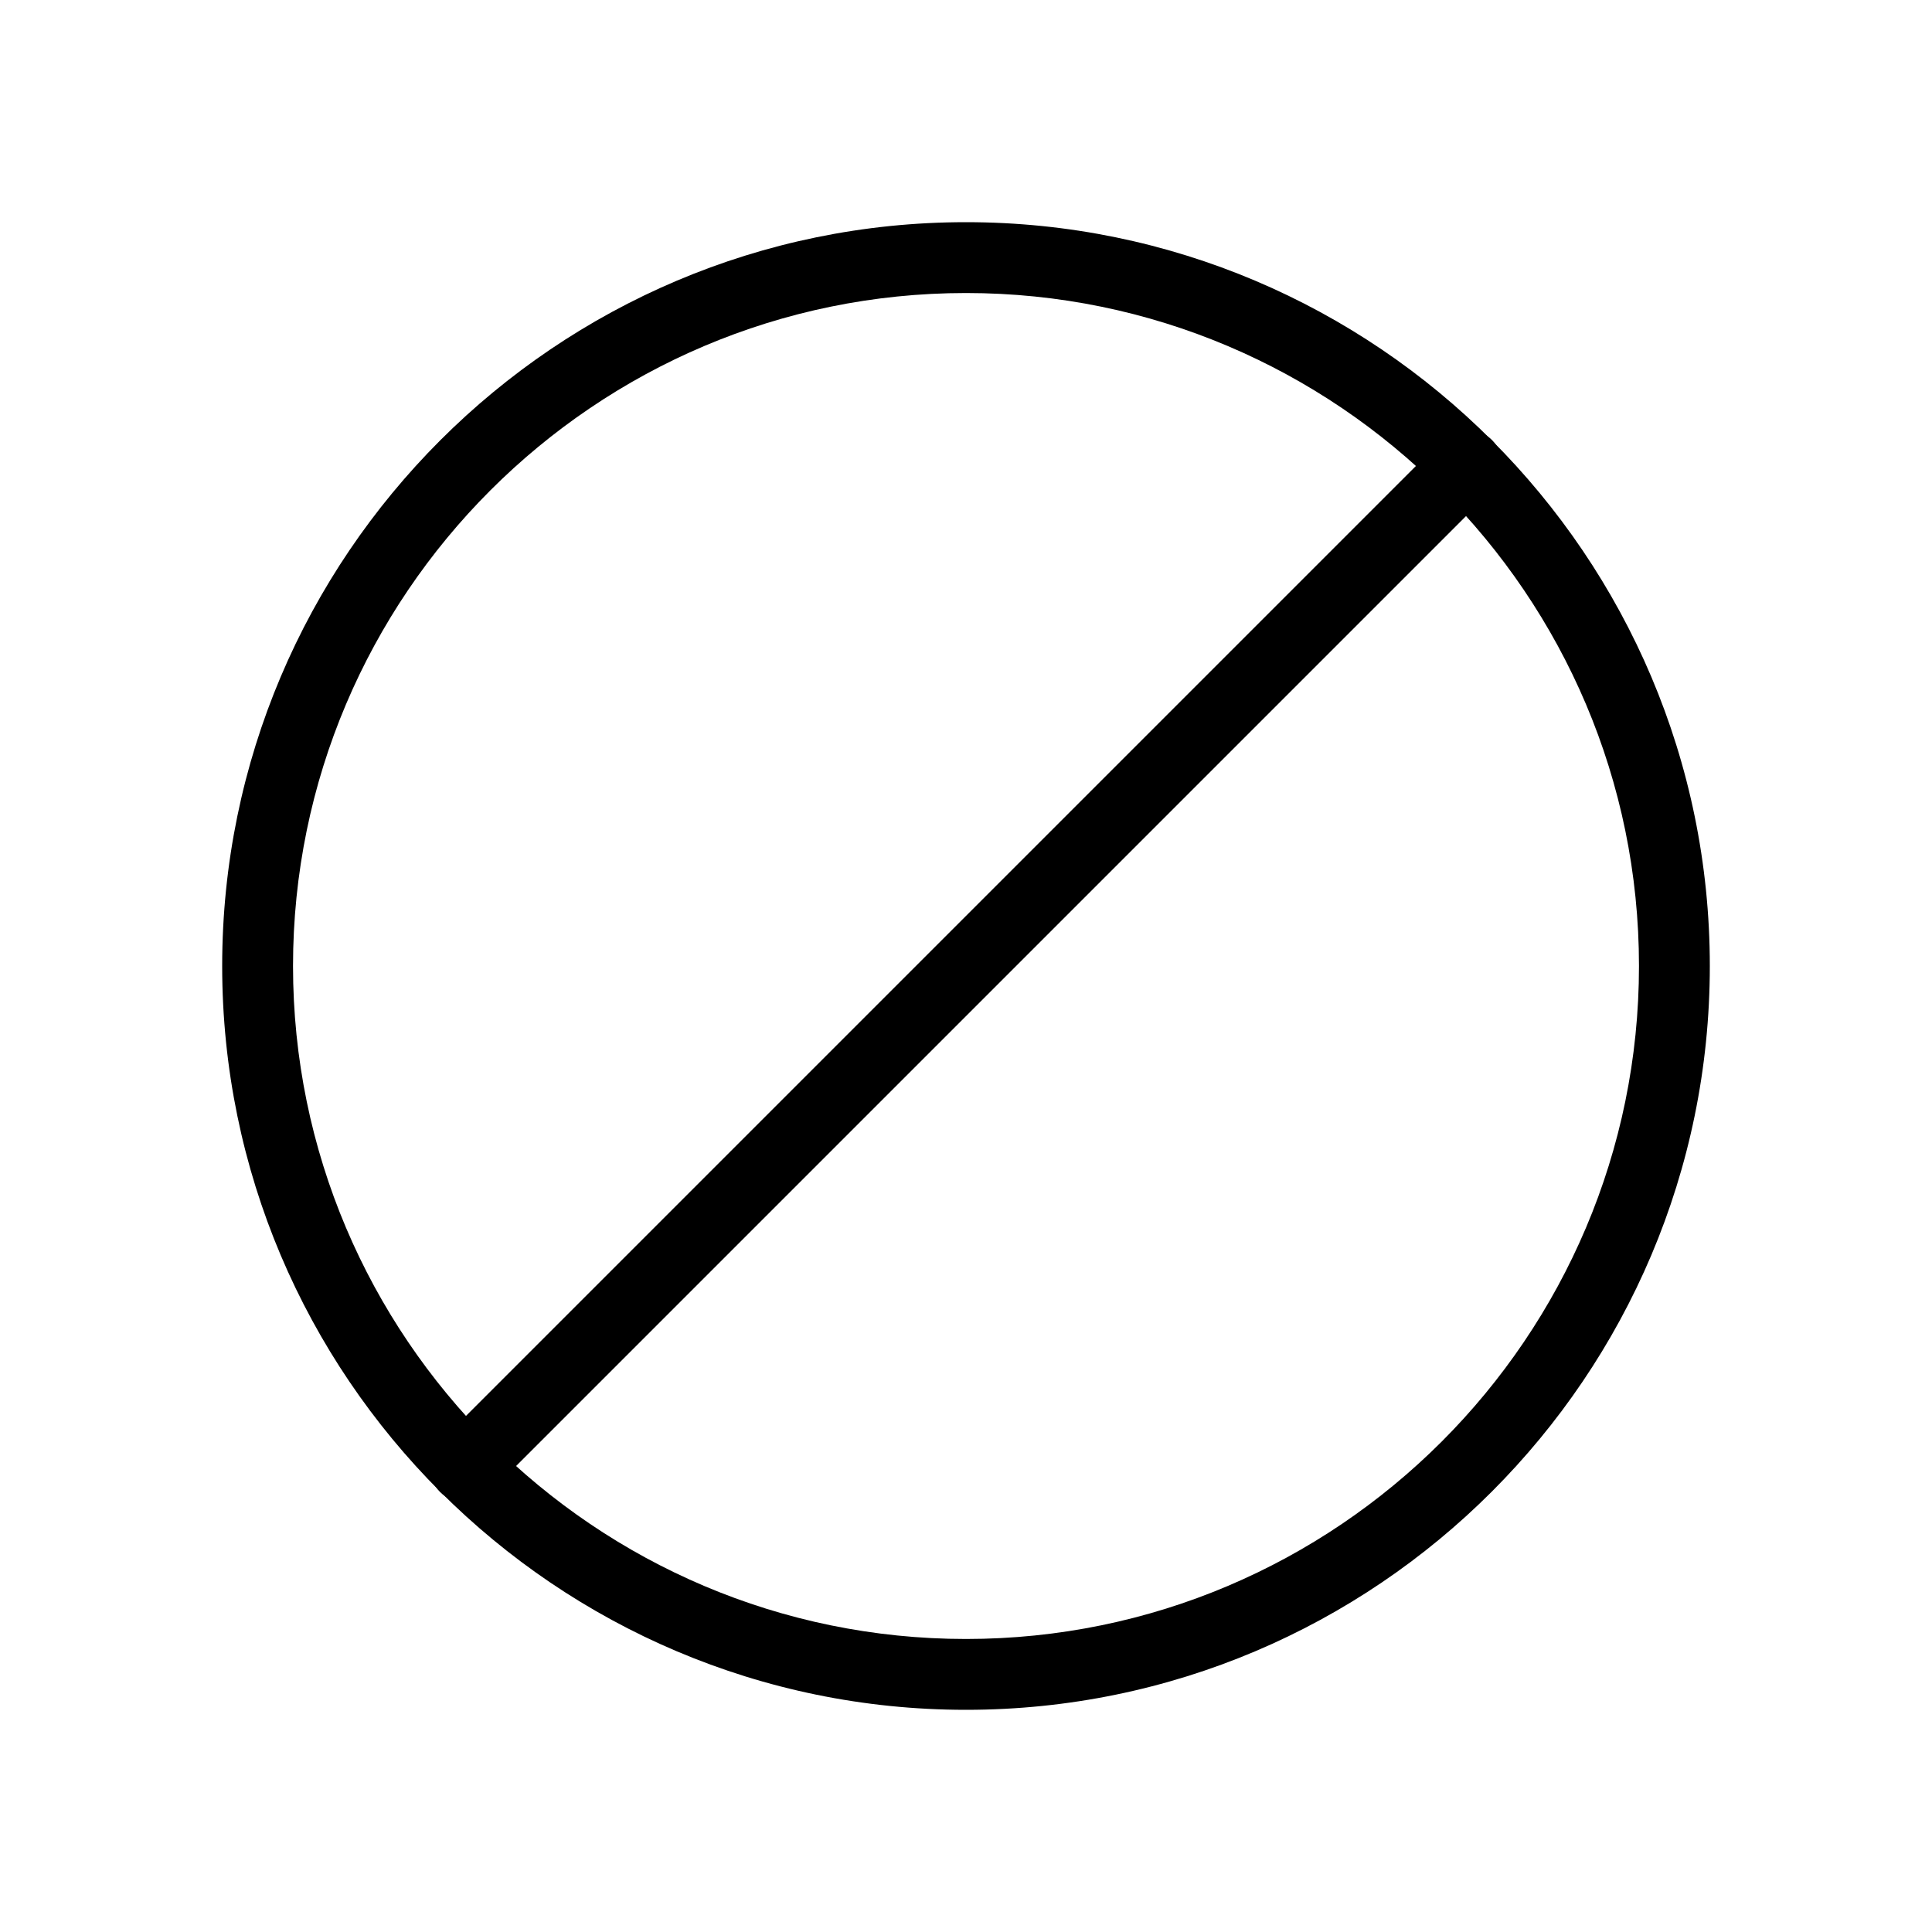
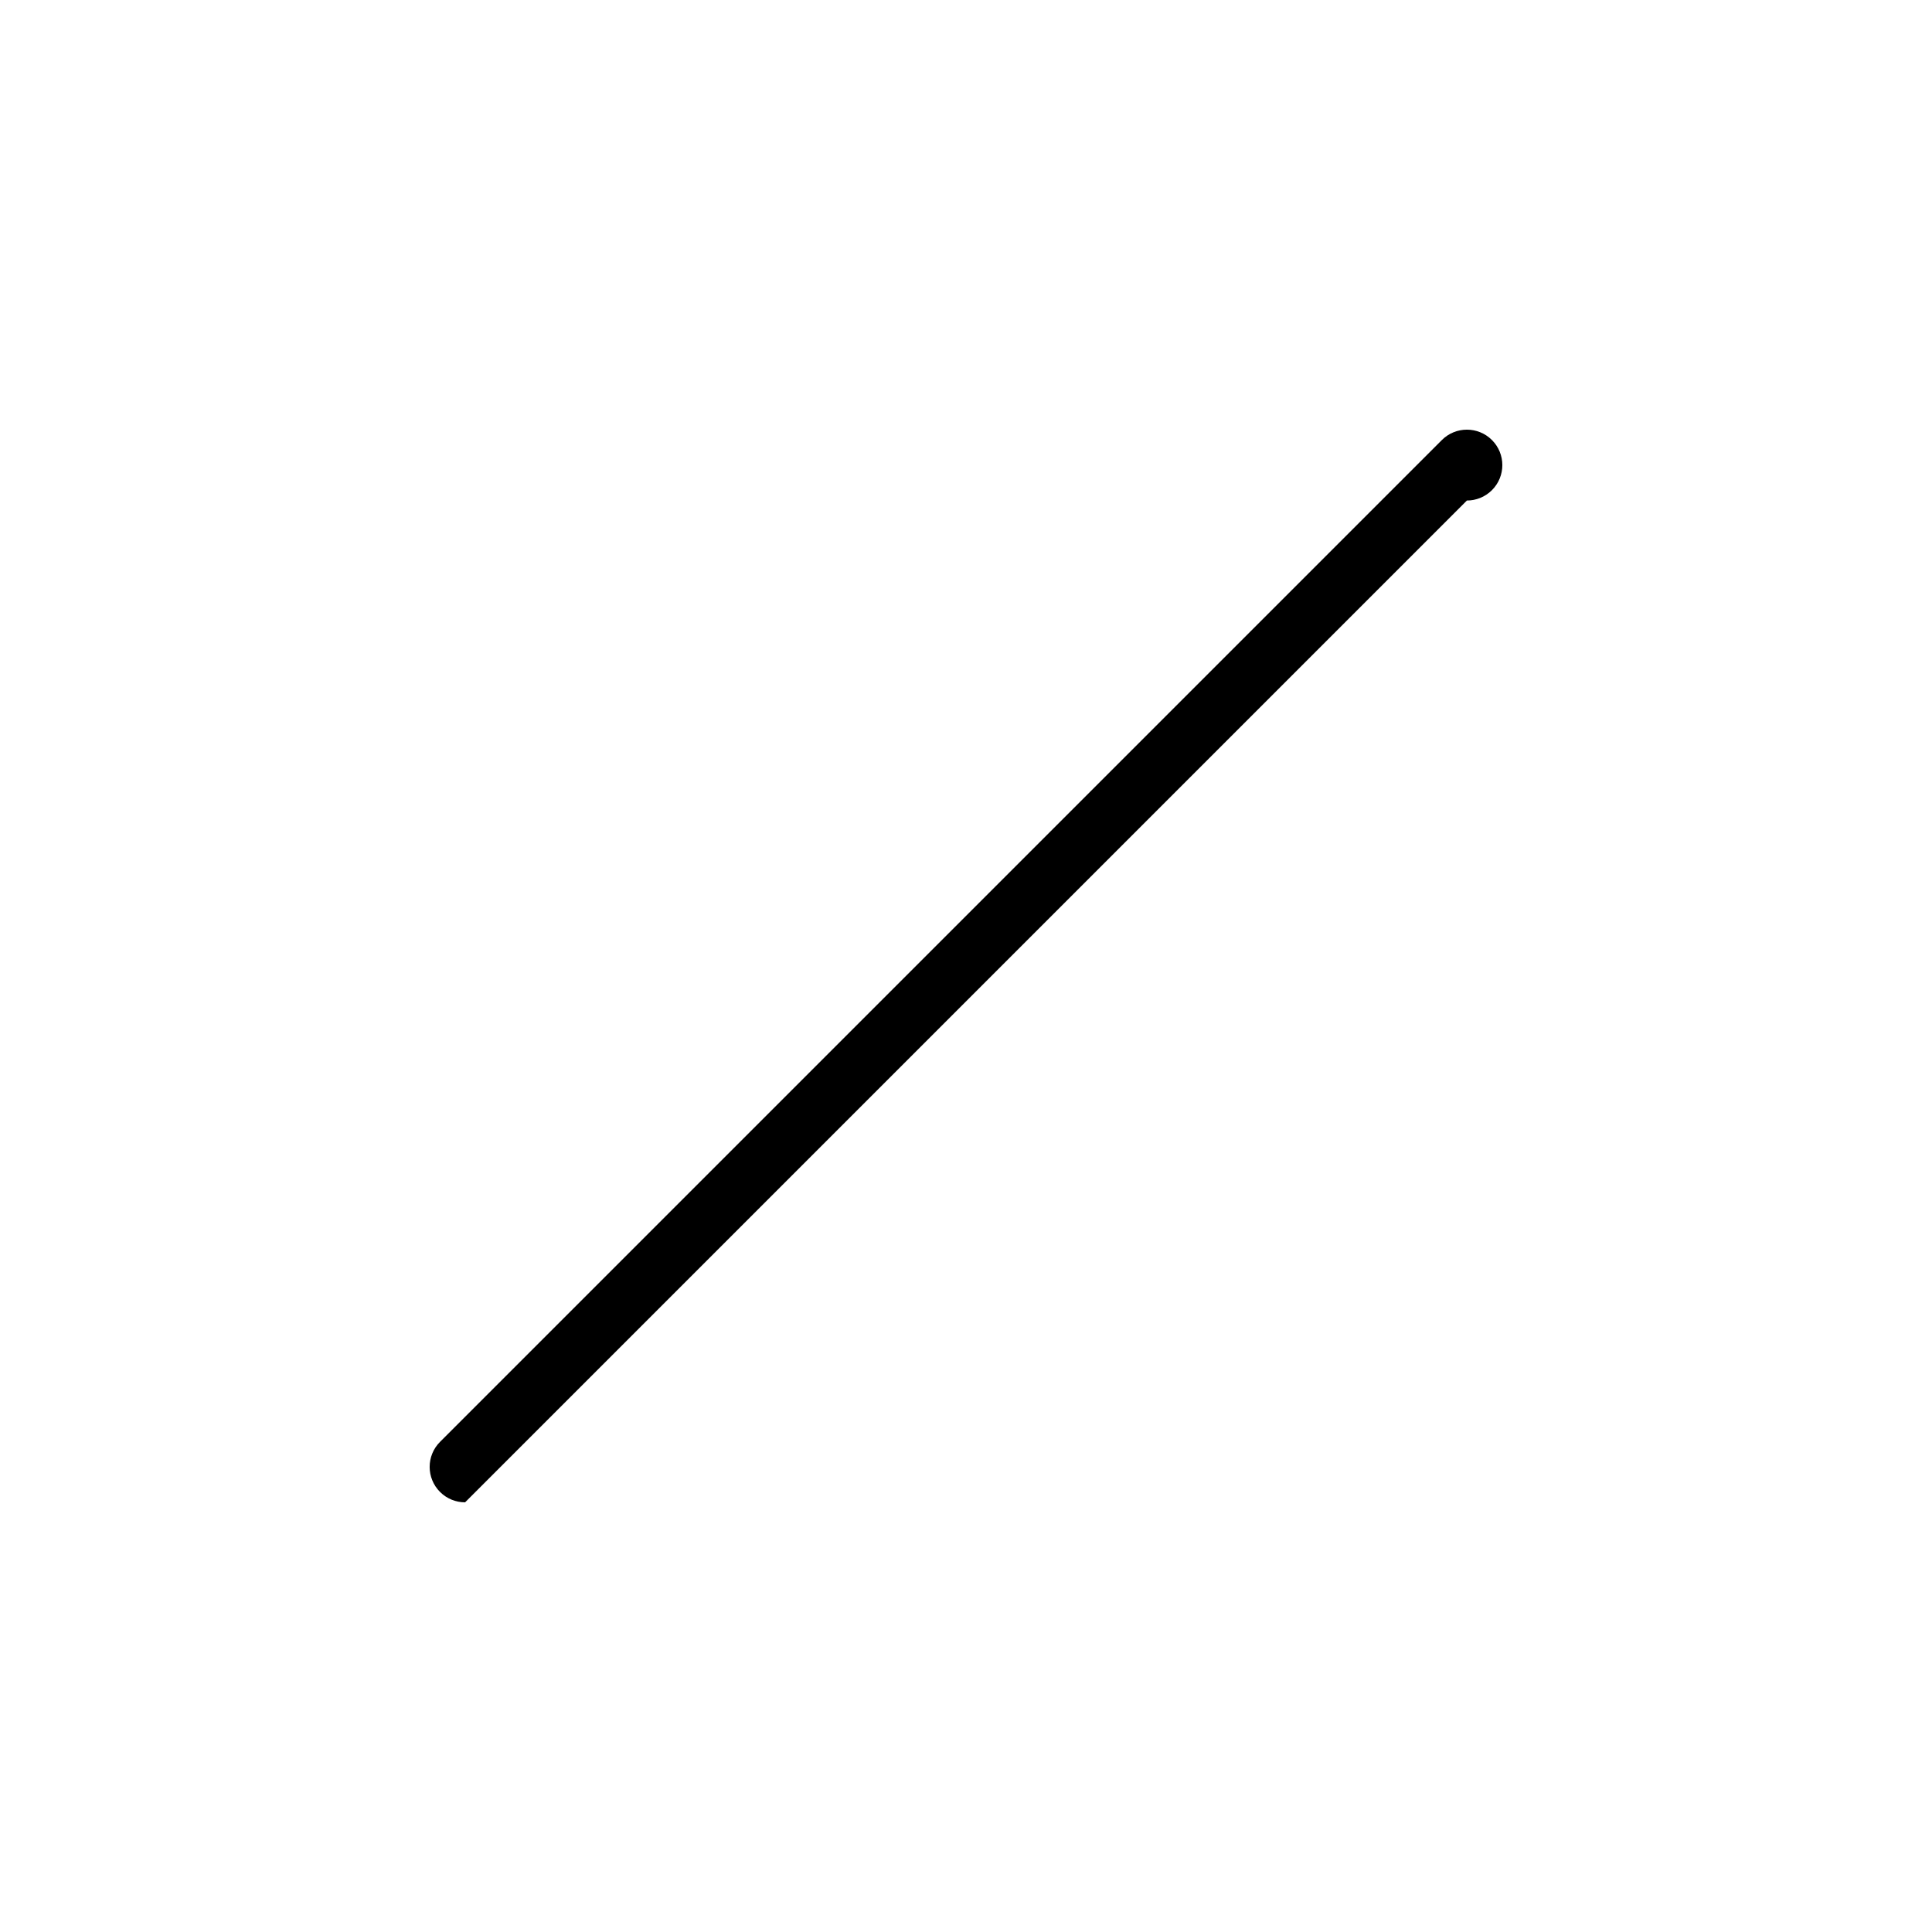
<svg xmlns="http://www.w3.org/2000/svg" id="Layer_1" viewBox="0 0 300 300">
-   <path d="M150,265.5c-63.69,0-115.5-51.81-115.5-115.5s51.81-115.5,115.5-115.5,115.5,51.81,115.5,115.5-51.81,115.5-115.5,115.5ZM150,45.5c-57.62,0-104.5,46.88-104.5,104.5s46.88,104.5,104.5,104.5,104.5-46.88,104.5-104.5-46.88-104.5-104.5-104.5Z" />
-   <path d="M72.22,233.28c-1.41,0-2.82-.54-3.89-1.61-2.15-2.15-2.15-5.63,0-7.78L223.89,68.33c2.15-2.15,5.63-2.15,7.78,0,2.15,2.15,2.15,5.63,0,7.78L76.11,231.67c-1.07,1.07-2.48,1.61-3.89,1.61Z" />
+   <path d="M72.22,233.28c-1.41,0-2.82-.54-3.89-1.61-2.15-2.15-2.15-5.63,0-7.78L223.89,68.33c2.15-2.15,5.63-2.15,7.78,0,2.15,2.15,2.15,5.63,0,7.78c-1.07,1.07-2.48,1.61-3.89,1.61Z" />
</svg>